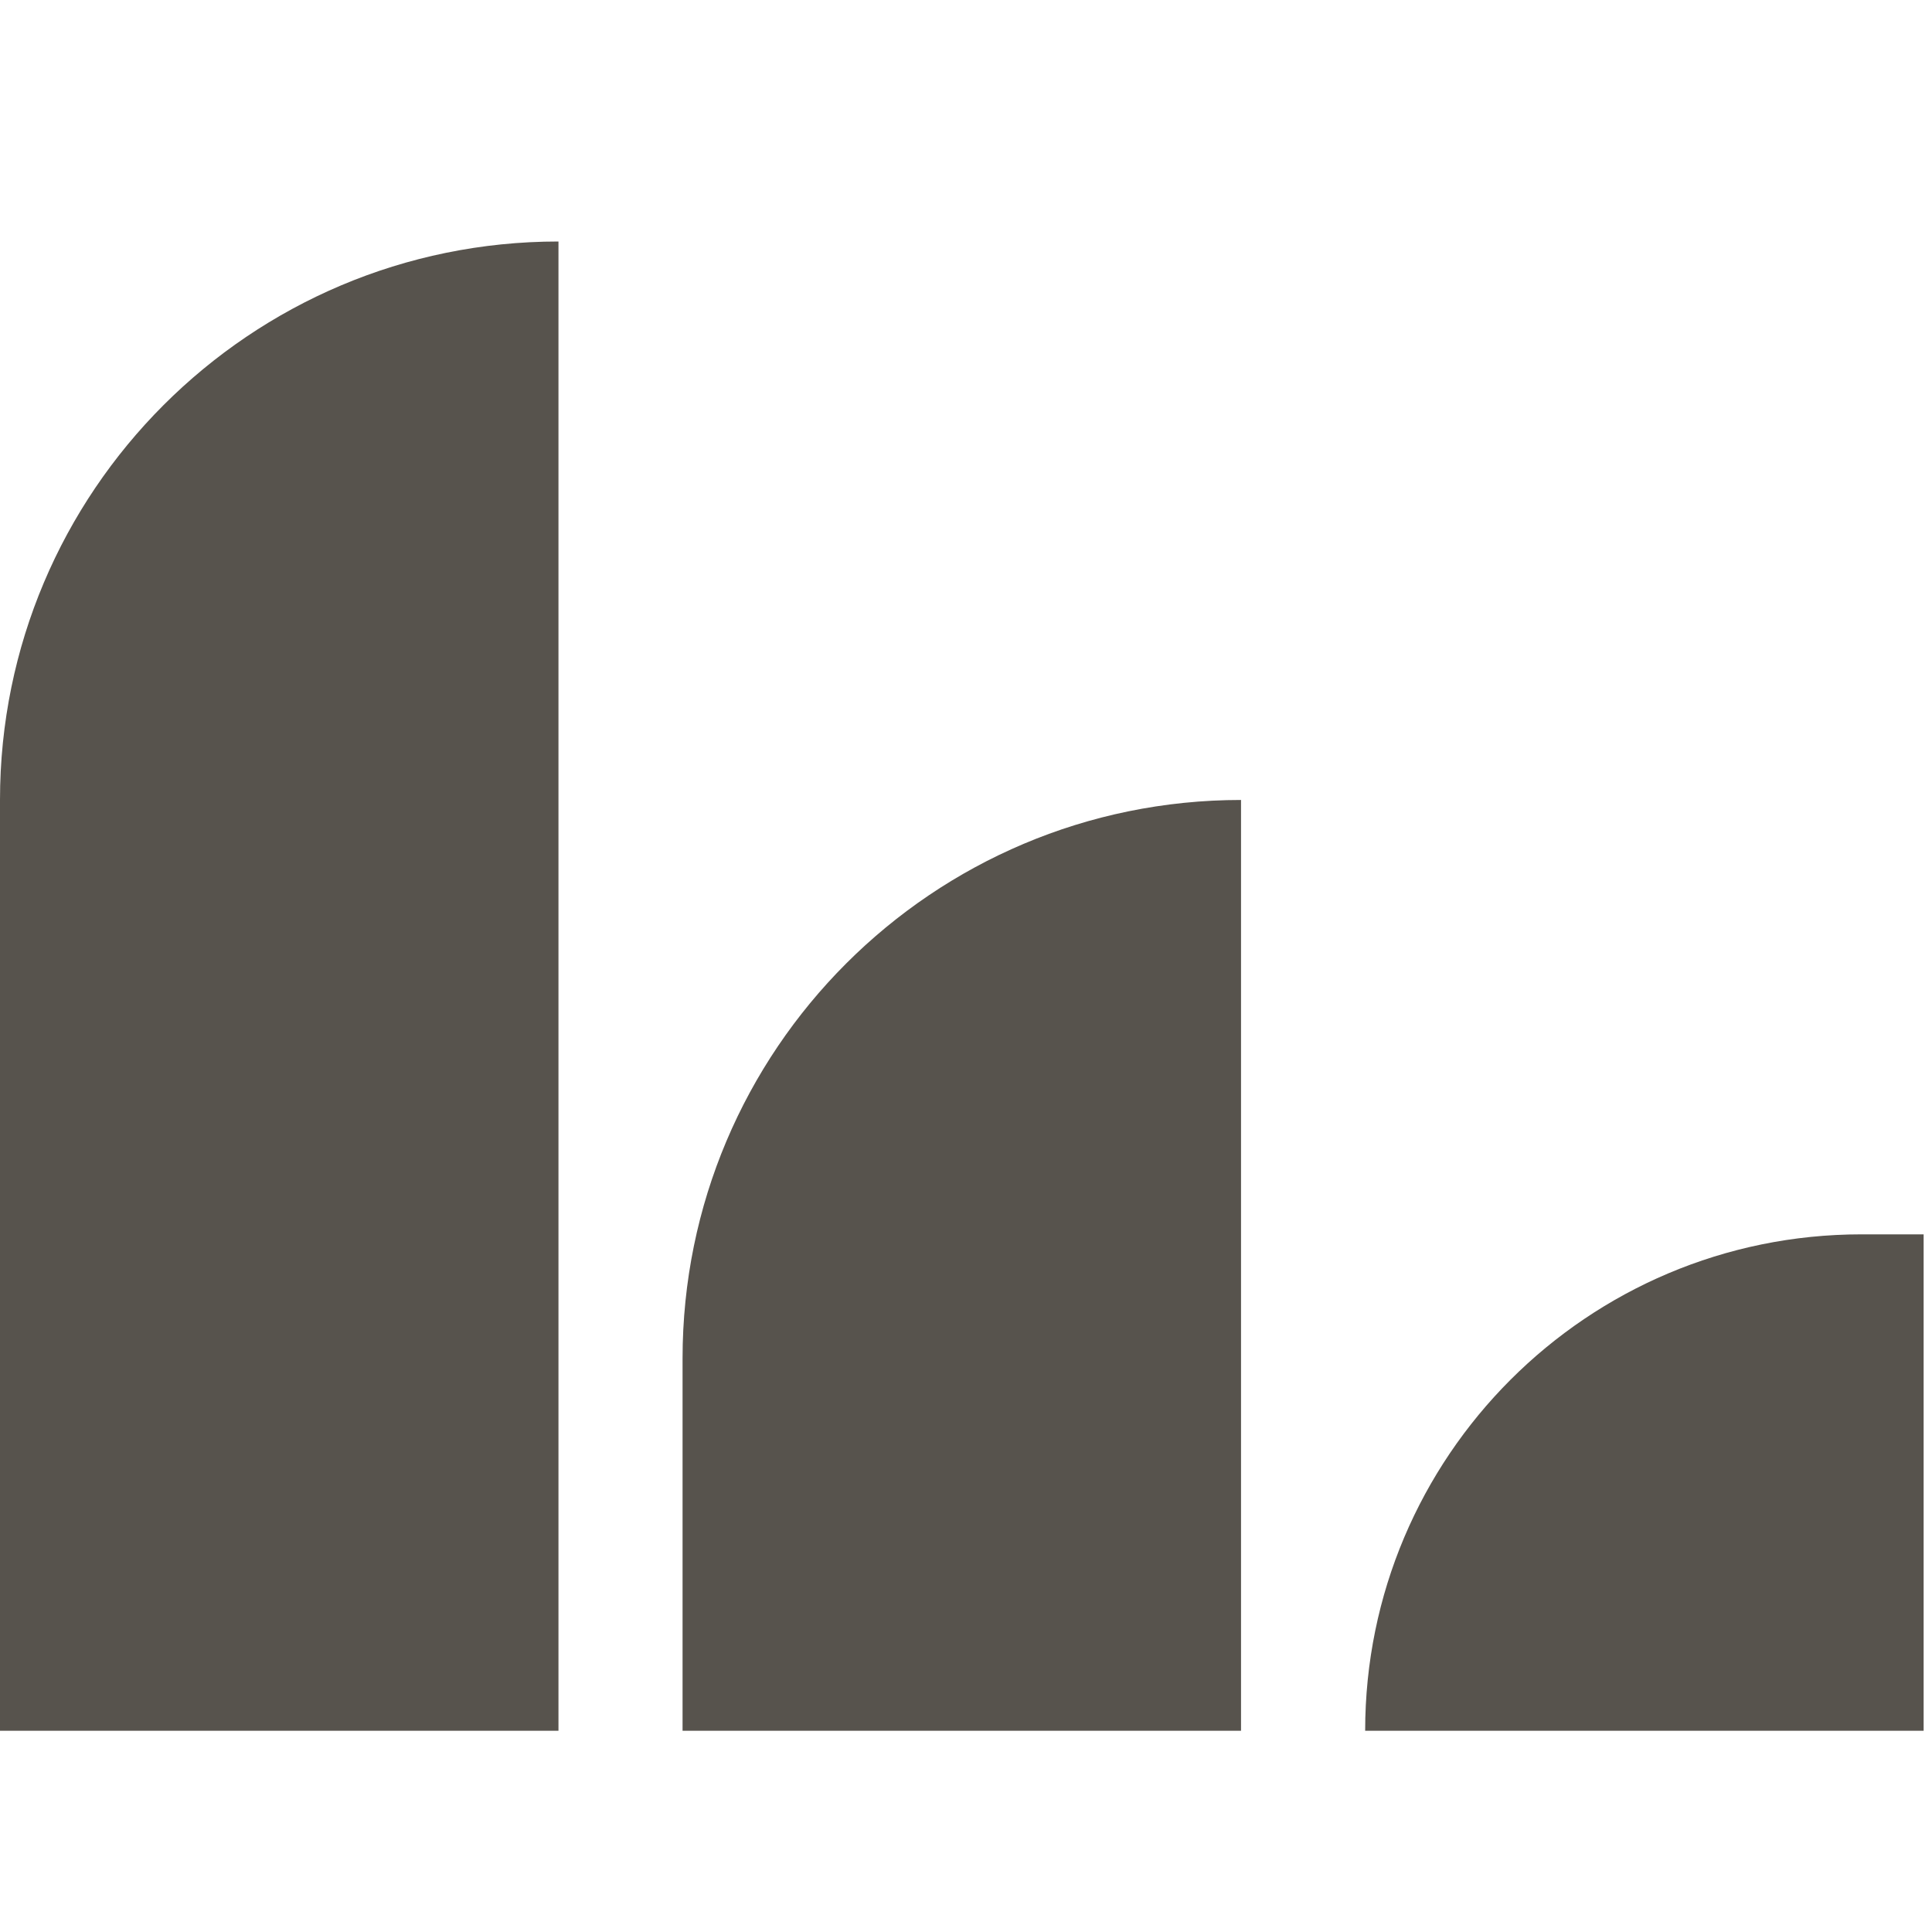
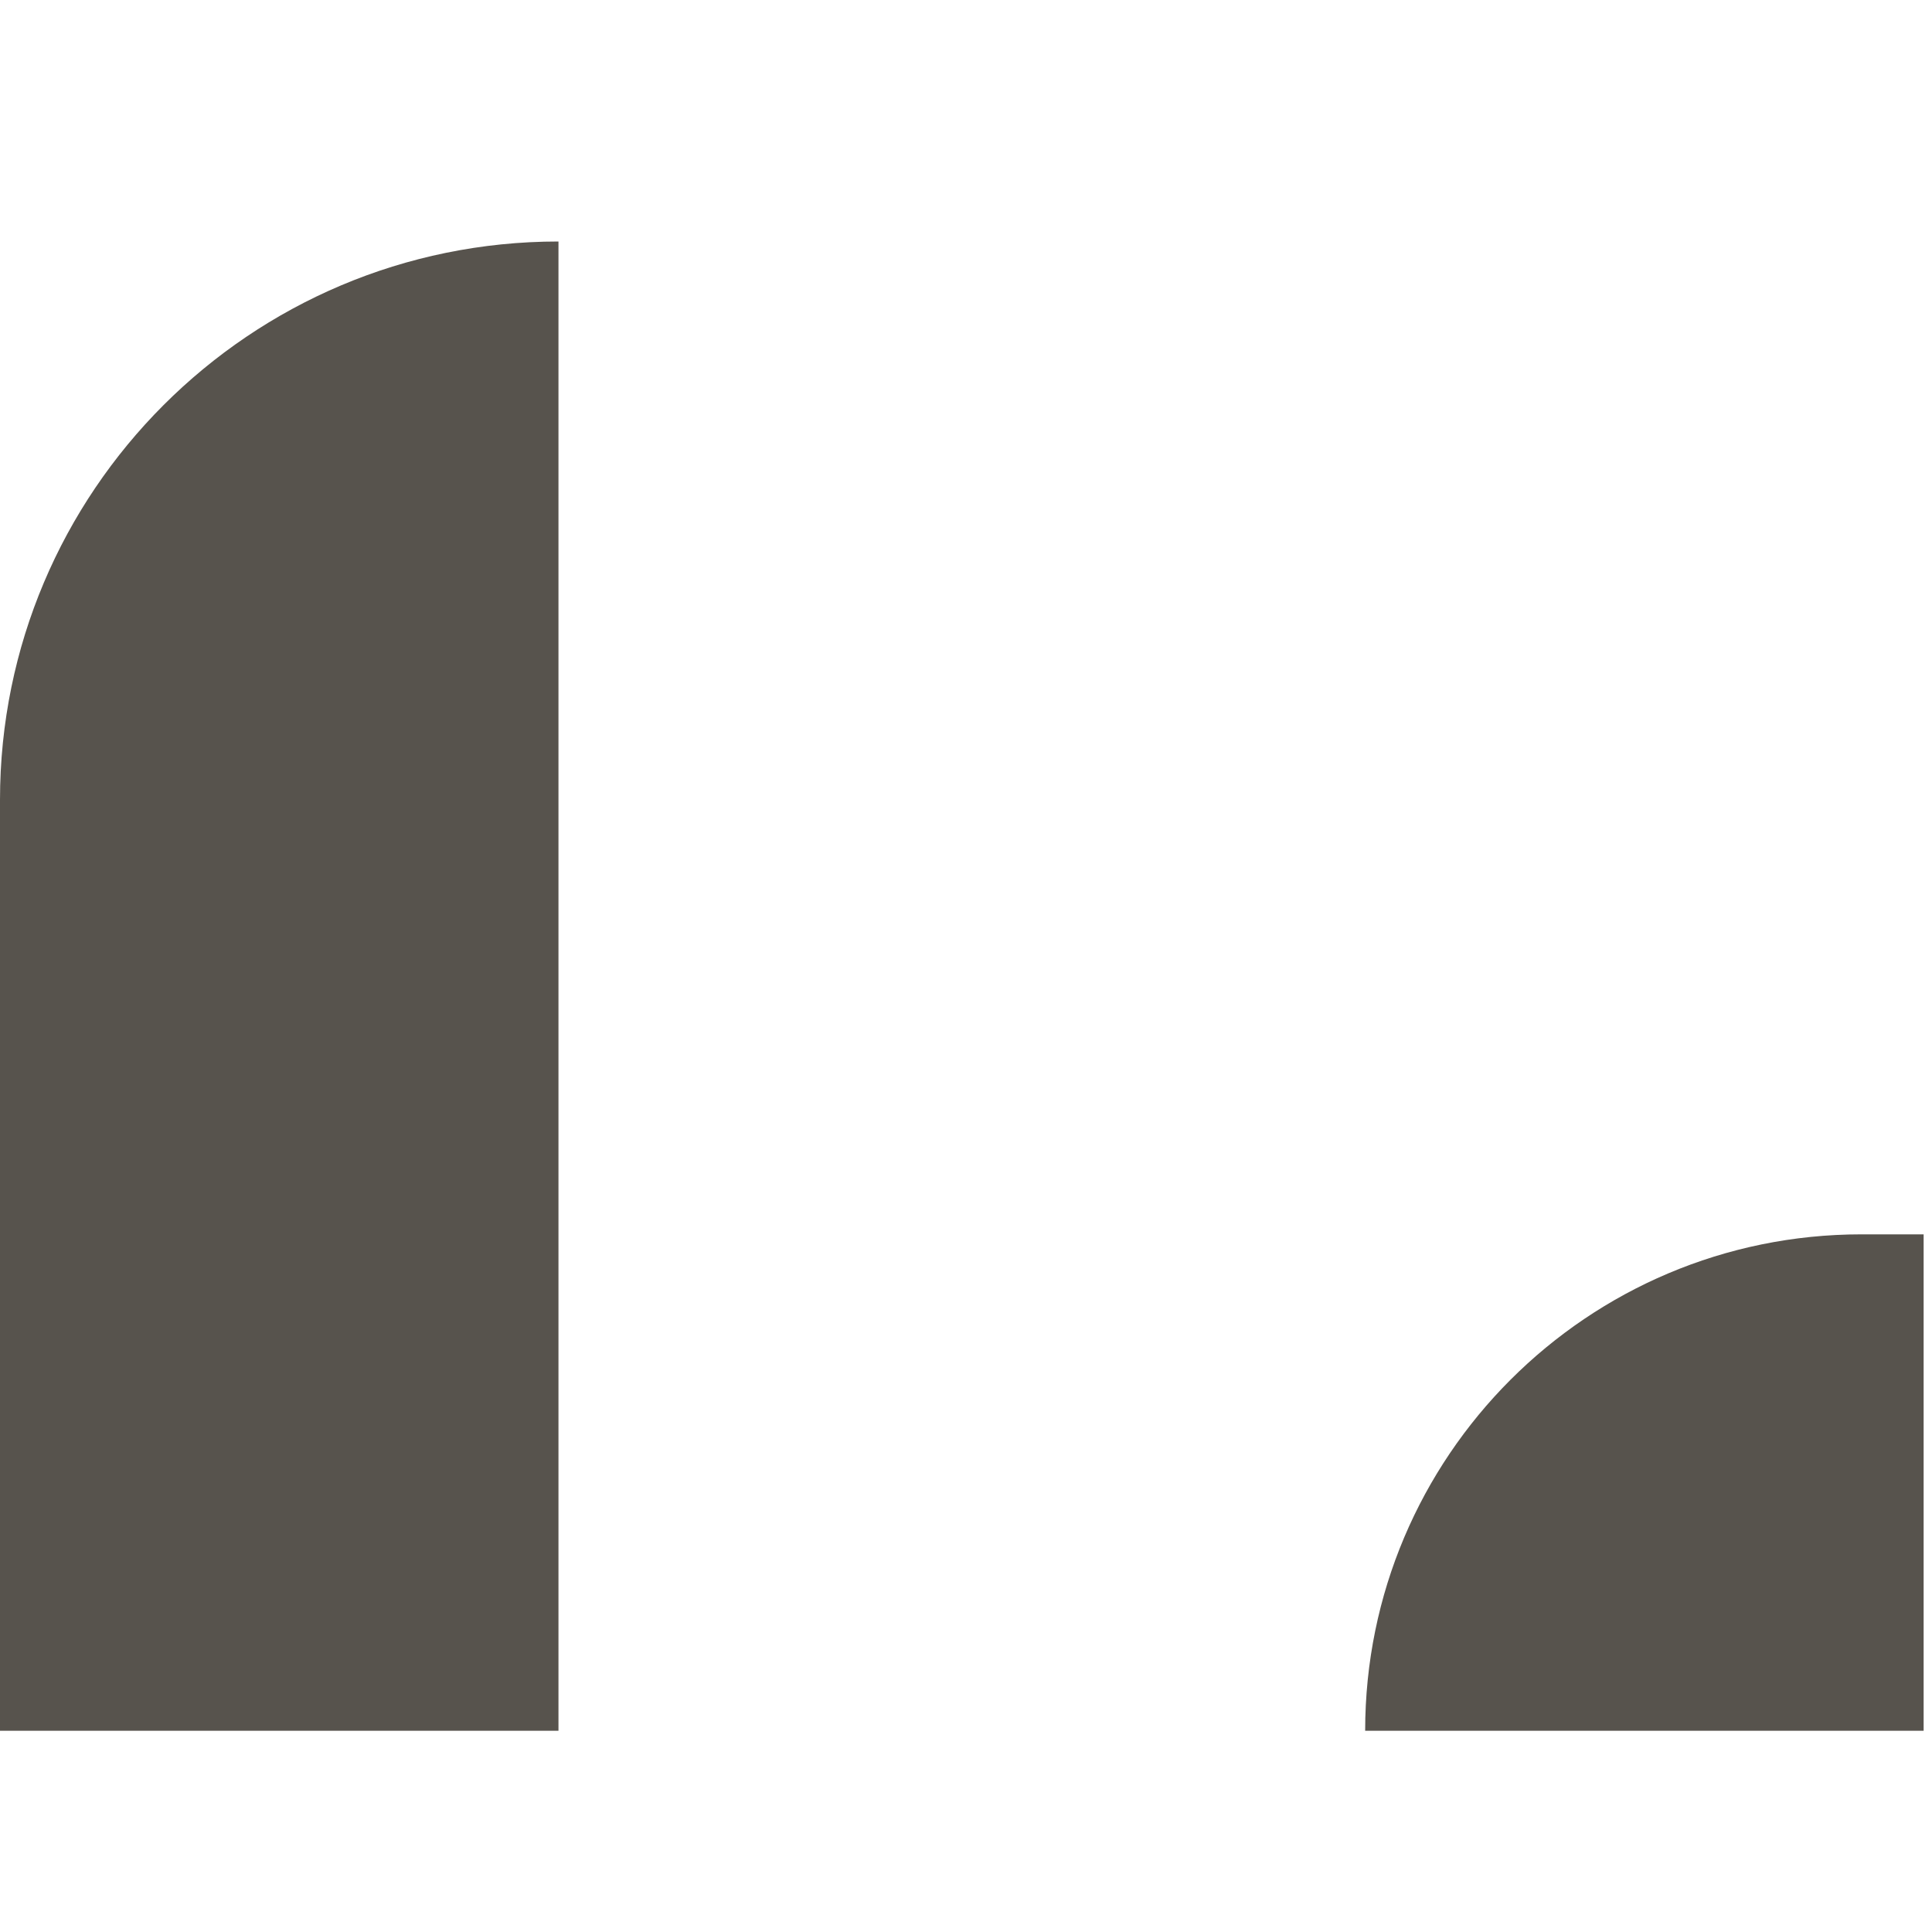
<svg xmlns="http://www.w3.org/2000/svg" fill="none" height="100%" overflow="visible" preserveAspectRatio="none" style="display: block;" viewBox="0 0 48 48" width="100%">
  <g id="Frame 8">
    <g id="Vector">
      <path d="M0 19.875C0 12.212 6.212 6 13.875 6V43H0V19.875Z" fill="#57534D" />
-       <path d="M16.958 33.75C16.958 26.087 23.17 19.875 30.833 19.875V43H16.958V33.75Z" fill="#57534D" />
-       <path d="M33.917 43C33.917 36.188 39.438 30.667 46.25 30.667H47.792V43H33.917Z" fill="#57534D" />
+       <path d="M33.917 43C33.917 36.188 39.438 30.667 46.25 30.667H47.792V43Z" fill="#57534D" />
    </g>
  </g>
</svg>